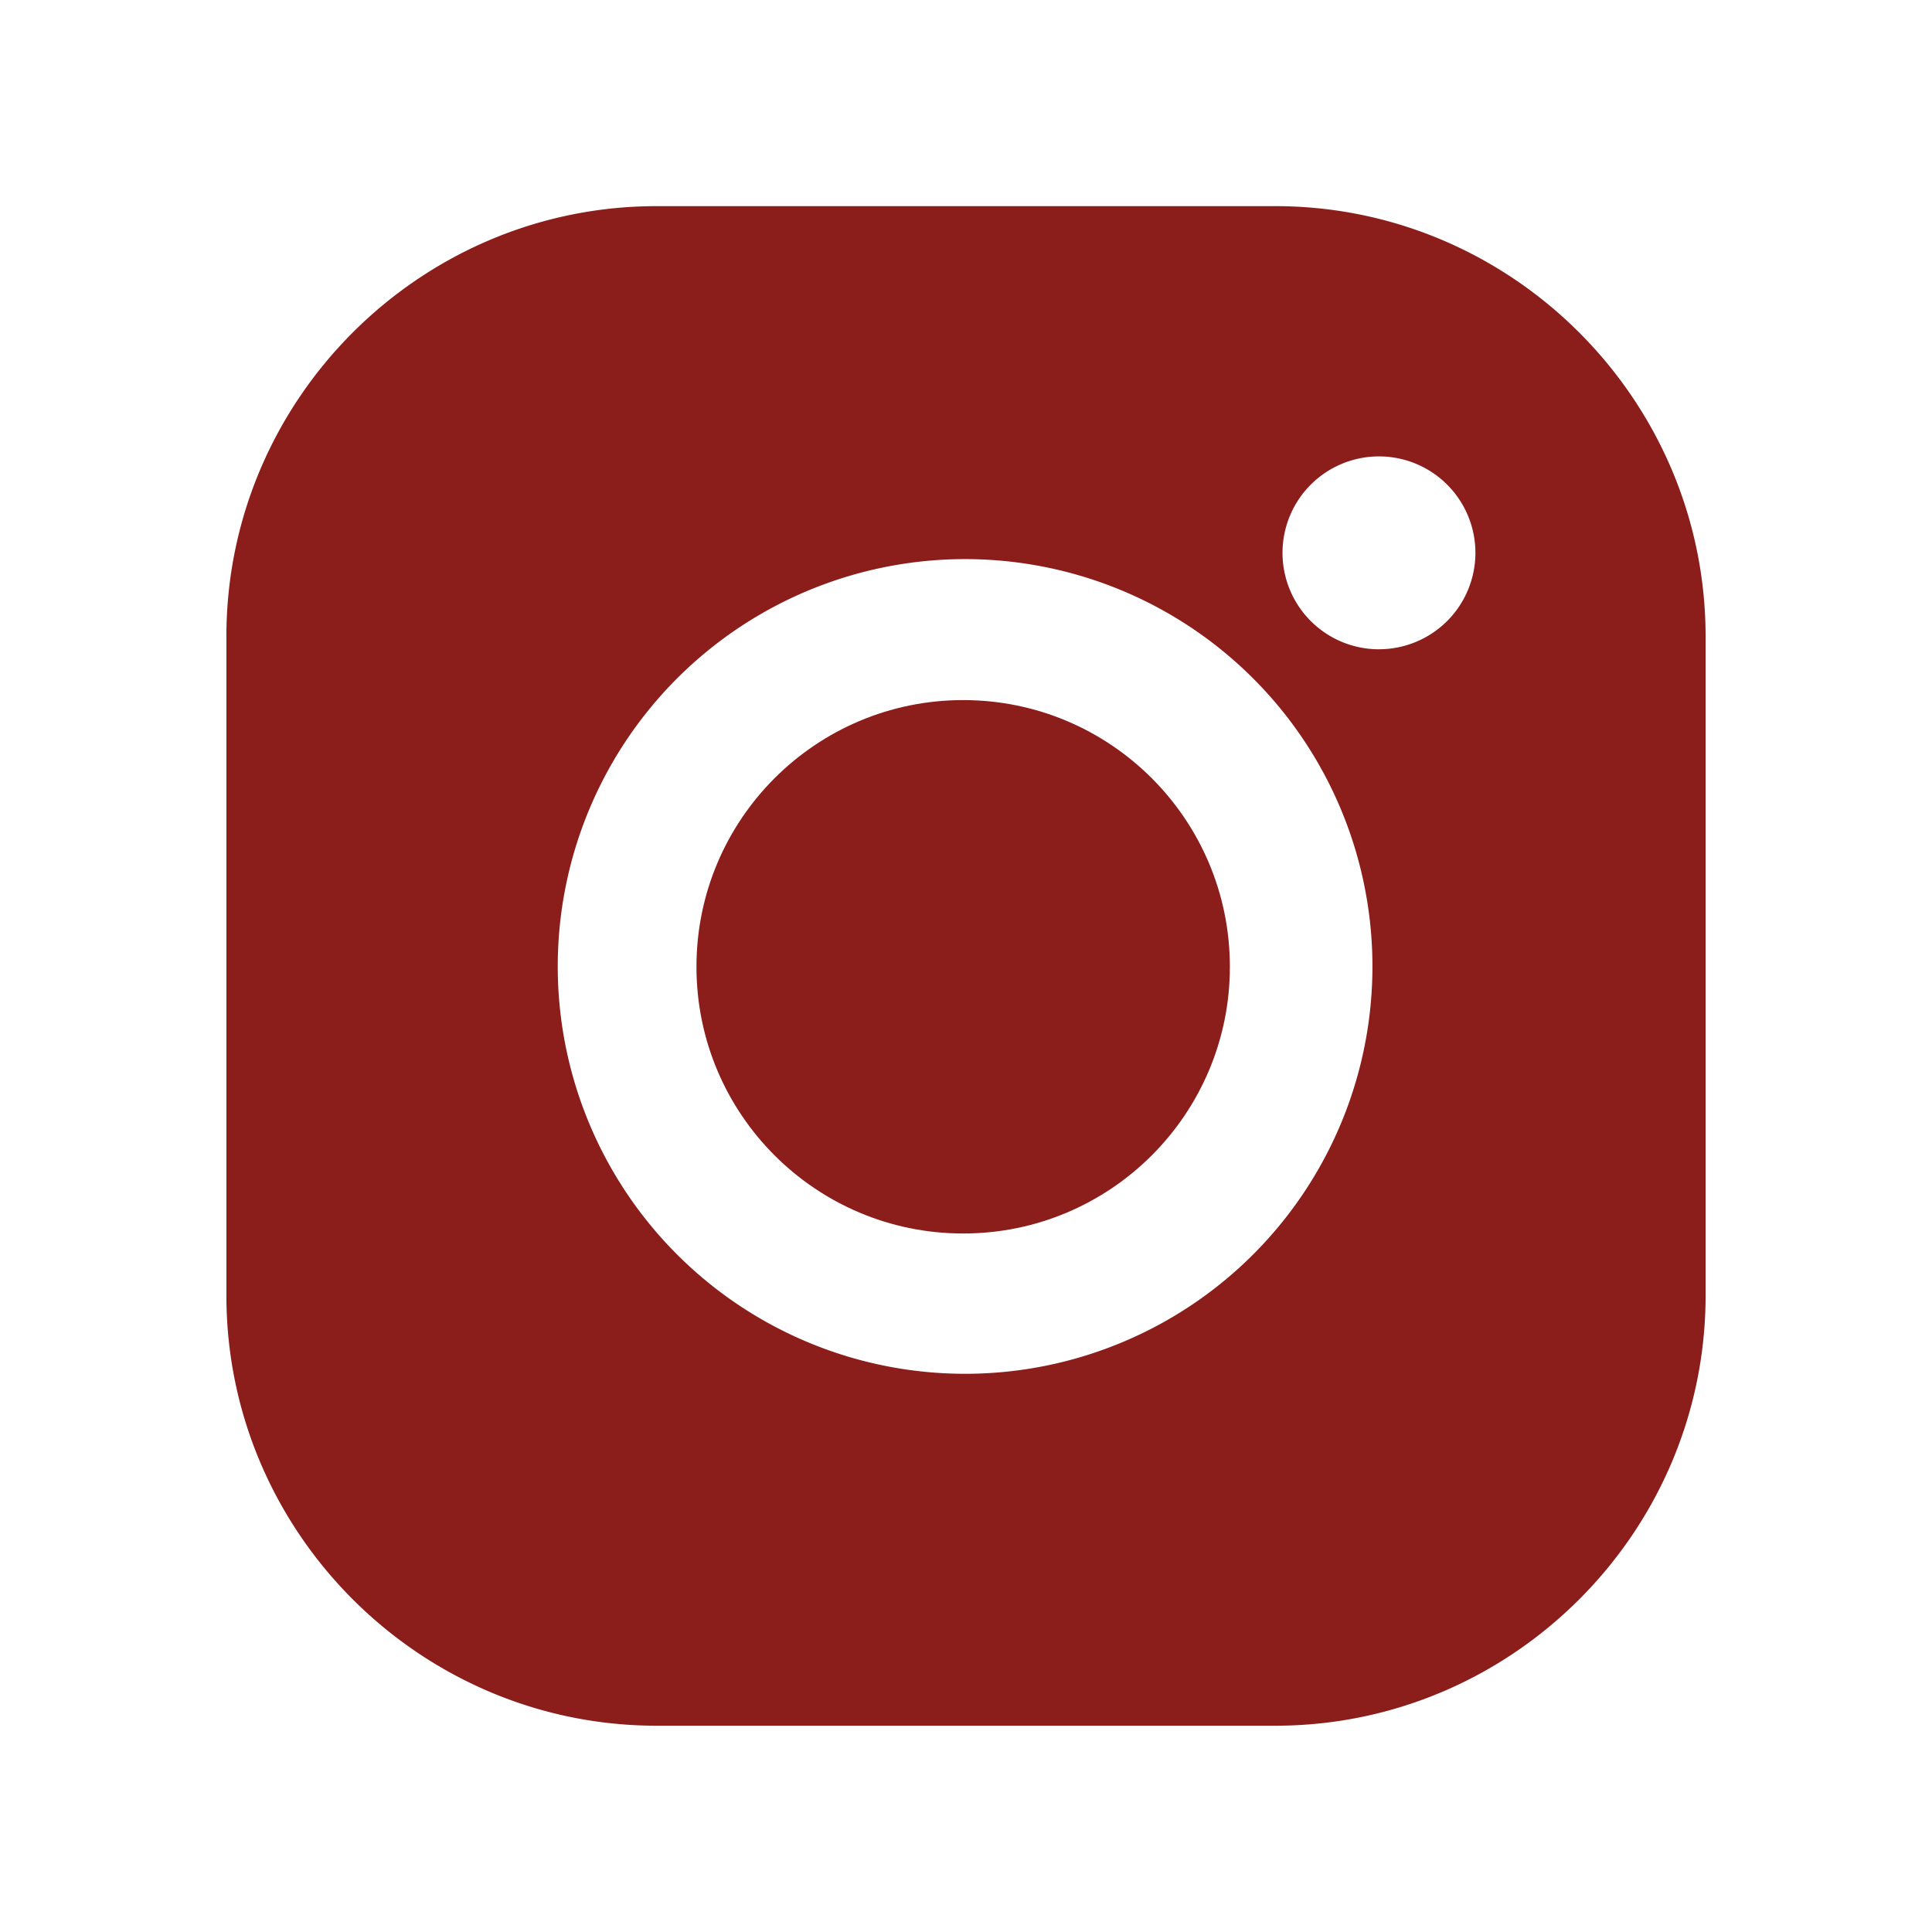
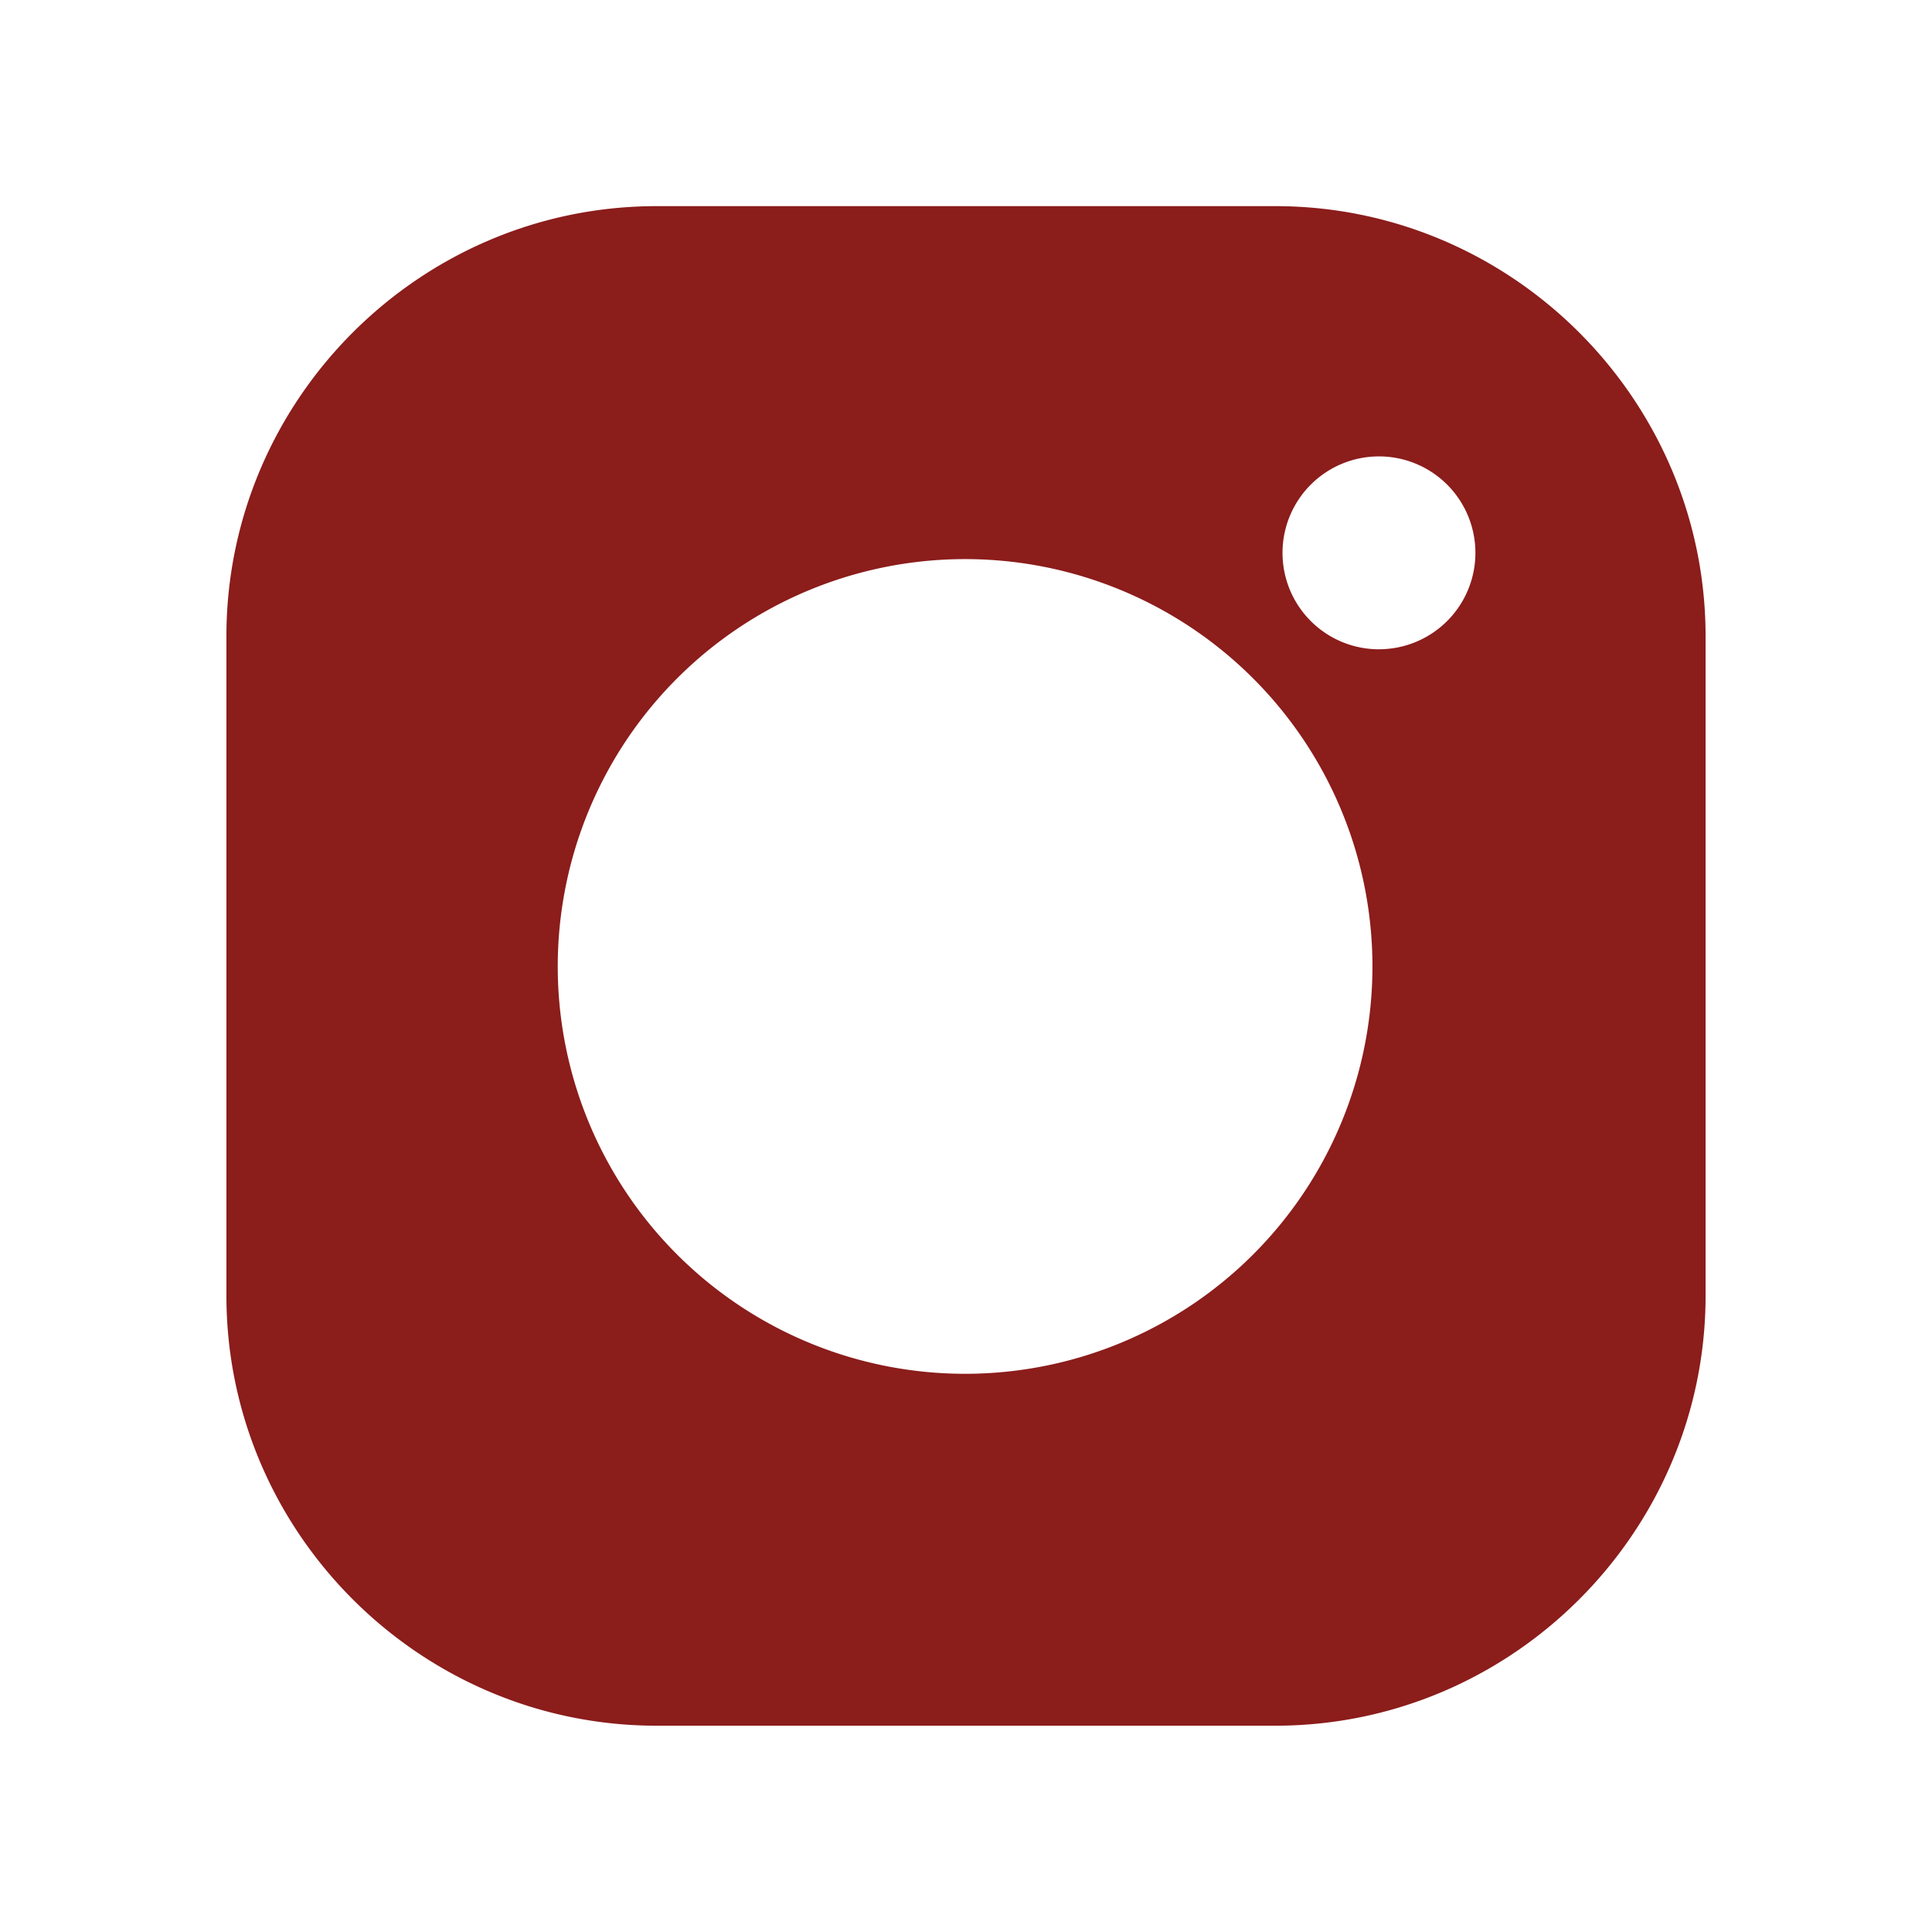
<svg xmlns="http://www.w3.org/2000/svg" fill="#8b1d1b" height="512" viewBox="0 0 512 512" width="512">
-   <circle cx="255.25" cy="256.21" r="70.68" />
  <path d="M338,54.63H174c-62.72,0-114,51.31-114,114V343.33c0,62.73,51.32,114,114,114H338c62.72,0,114-51.31,114-114V168.67C452,105.94,400.68,54.63,338,54.63ZM255.77,364.07A107.95,107.95,0,1,1,363.71,256.13,107.95,107.95,0,0,1,255.77,364.07Zm109.67-192A25.56,25.56,0,1,1,391,146.5,25.56,25.56,0,0,1,365.44,172.06Z" />
</svg>